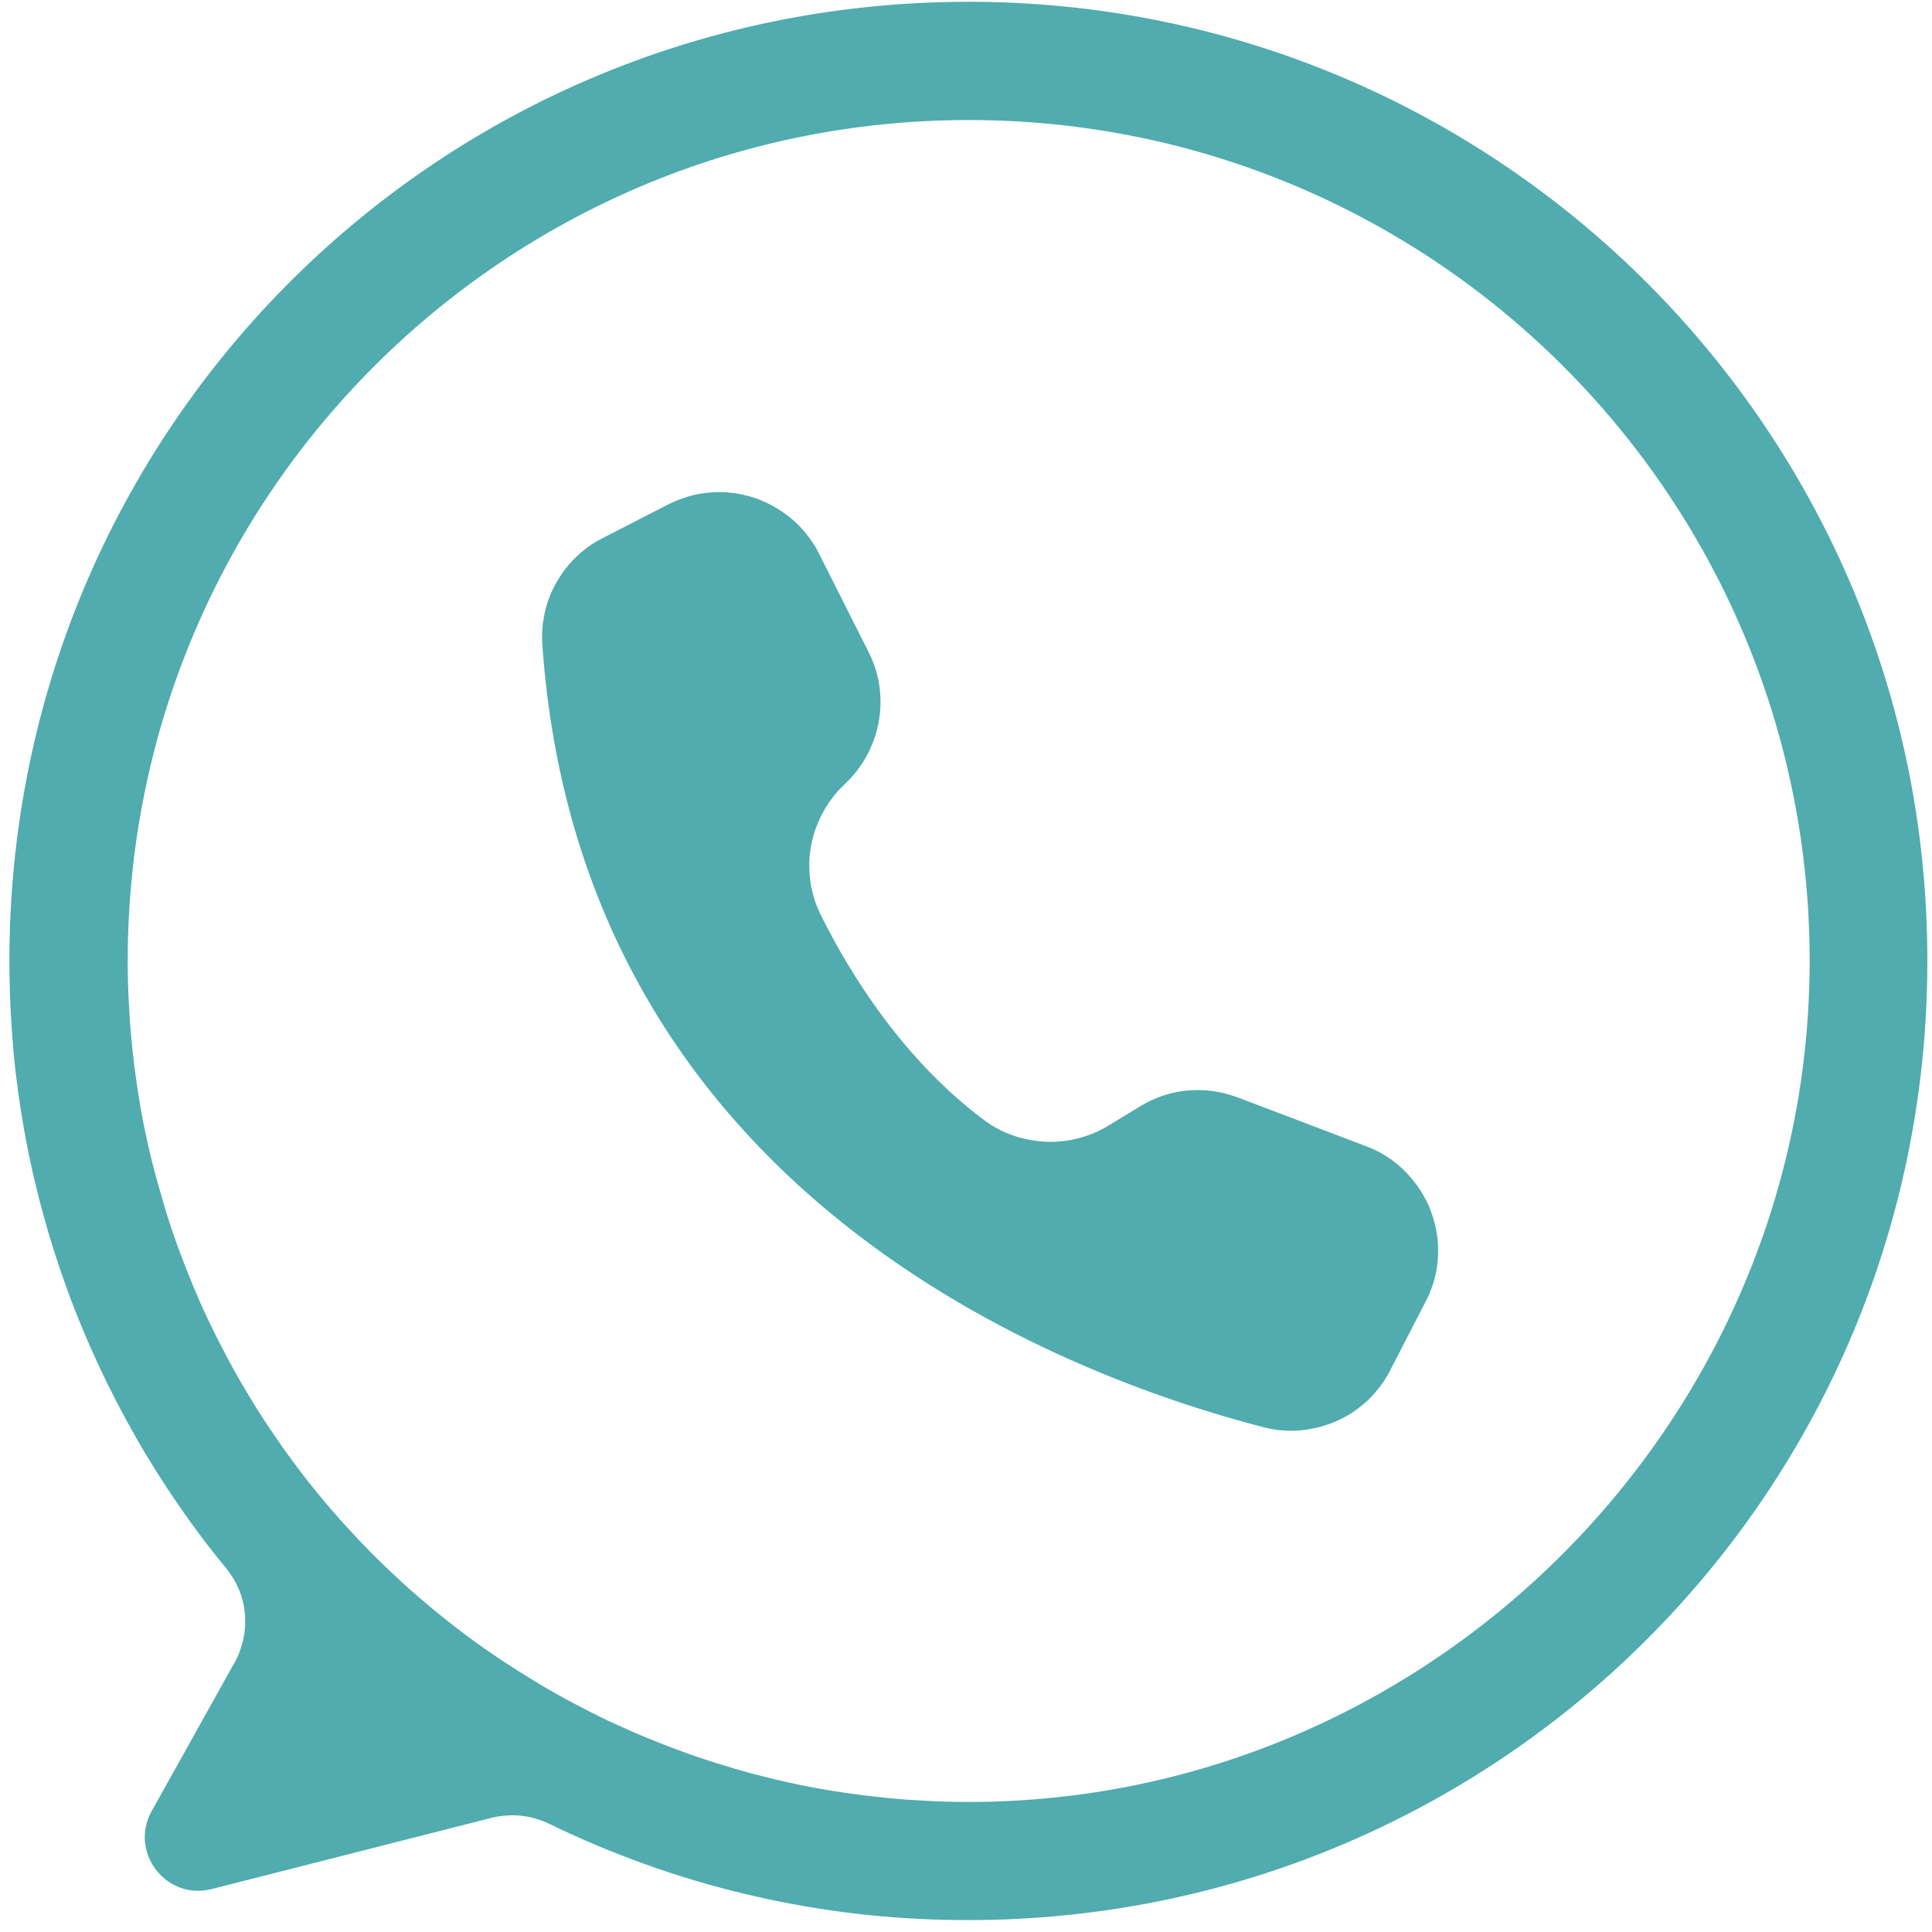
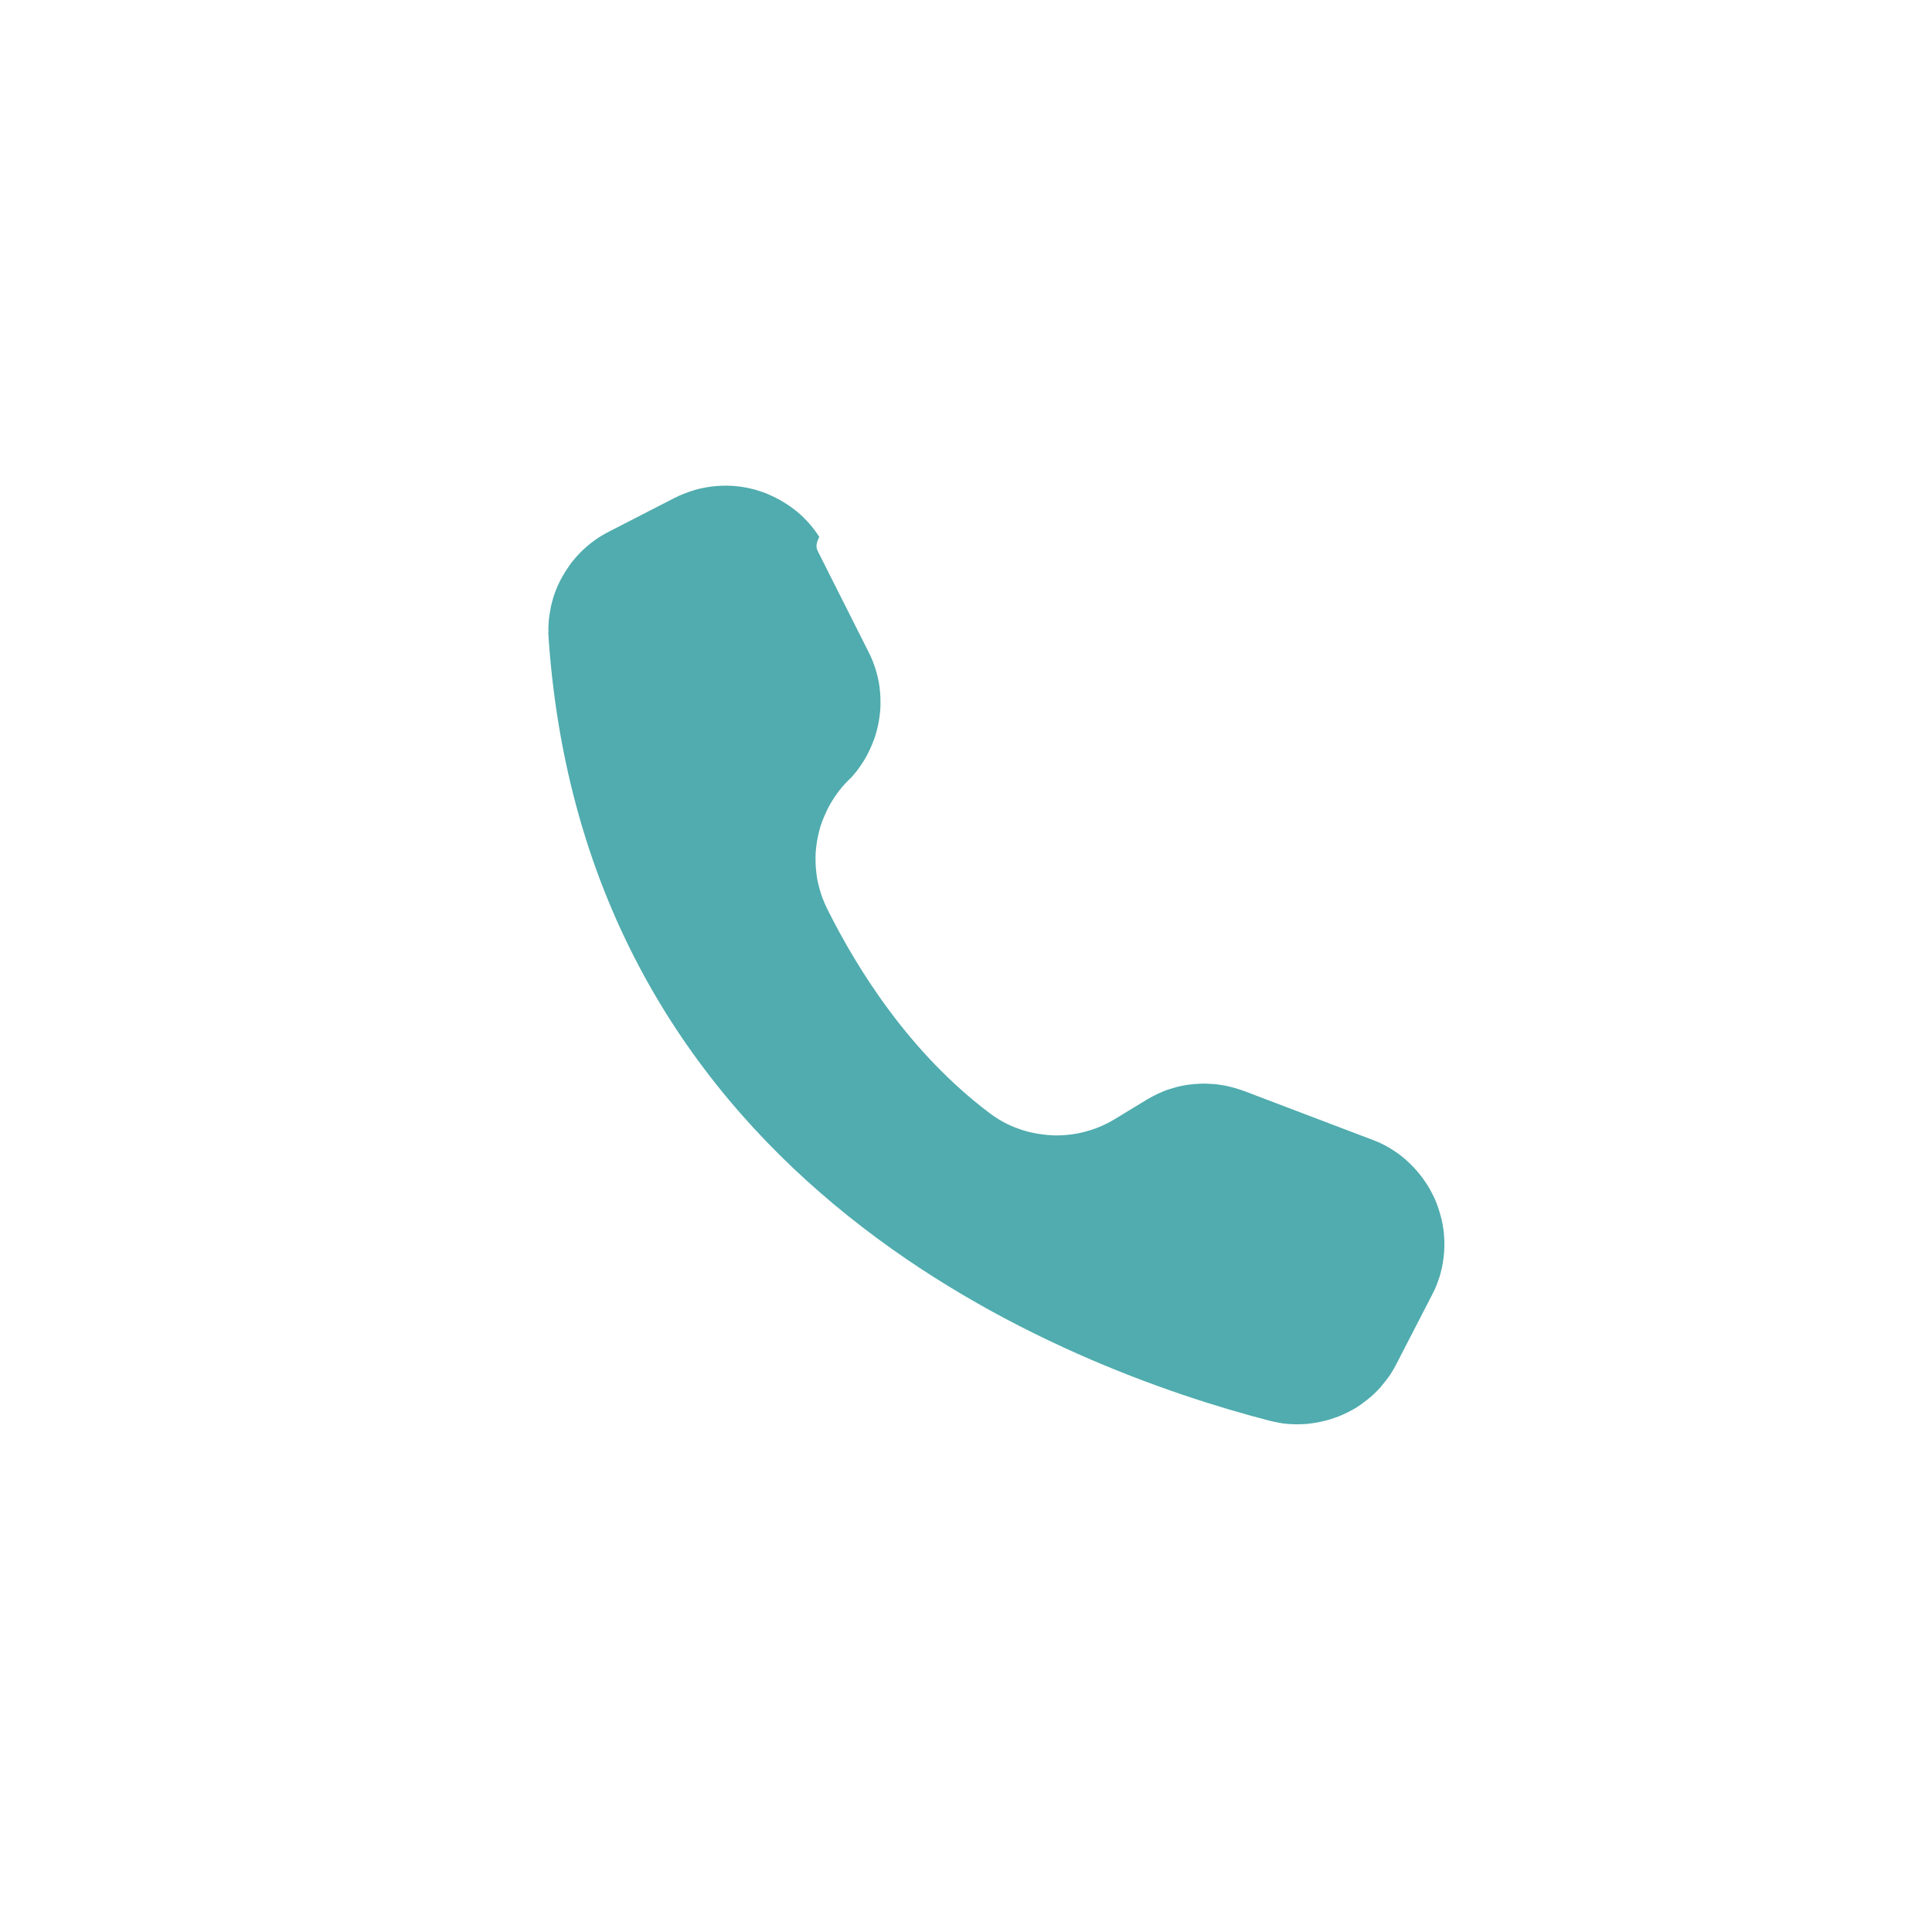
<svg xmlns="http://www.w3.org/2000/svg" xmlns:xlink="http://www.w3.org/1999/xlink" version="1.1" id="Layer_1" x="0px" y="0px" viewBox="0 0 1080 1080" style="enable-background:new 0 0 1080 1080;" xml:space="preserve">
  <style type="text/css"> .st0{clip-path:url(#SVGID_00000063601346063904362230000001928188068710842537_);} .st1{fill:#50ACAE;} </style>
  <g>
    <defs>
-       <rect id="SVGID_1_" x="4" width="1074.3" height="1074.7" />
-     </defs>
+       </defs>
    <clipPath id="SVGID_00000067919551060439911070000003389938369980265127_">
      <use xlink:href="#SVGID_1_" style="overflow:visible;" />
    </clipPath>
    <g style="clip-path:url(#SVGID_00000067919551060439911070000003389938369980265127_);">
      <path class="st1" d="M539.6,1C240.5,2,1.4,245.2,5.3,544.3c0.2,15,1,30,2.4,45c1.4,15,3.5,29.8,6.2,44.6c2.7,14.8,6,29.4,10,43.9 c3.9,14.5,8.5,28.8,13.6,42.9c5.1,14.1,10.9,28,17.2,41.6c6.3,13.6,13.2,27,20.6,40c7.4,13.1,15.4,25.8,23.9,38.2 c8.5,12.4,17.5,24.4,27.1,36c1.5,1.8,2.8,3.8,4.1,5.8c1.2,2,2.3,4.2,3.2,6.3c0.9,2.2,1.6,4.4,2.2,6.7c0.6,2.3,0.9,4.6,1.1,7 c0.2,2.4,0.2,4.7,0.1,7.1c-0.2,2.4-0.5,4.7-1,7c-0.5,2.3-1.2,4.6-2,6.8c-0.8,2.2-1.8,4.4-3,6.4l-46.2,82.8 c-12.8,22.9,8.1,50.1,33.5,43.6l156.4-39.8c2.7-0.7,5.5-1.1,8.2-1.3c2.8-0.2,5.6-0.2,8.3,0.1c2.8,0.3,5.5,0.8,8.2,1.6 s5.3,1.8,7.8,3c17.2,8.4,34.9,15.8,52.9,22.3c18,6.5,36.4,12,55,16.5c18.6,4.5,37.5,8,56.5,10.5c19,2.5,38.1,3.9,57.3,4.3 c300.7,6.8,547.6-233.5,548.5-534.3C1078.6,241.3,837.2,0,539.6,1z M541.5,1007.3c-7.7,0-15.4-0.2-23.1-0.6 c-7.7-0.4-15.4-0.9-23-1.7c-7.7-0.8-15.3-1.7-22.9-2.8c-7.6-1.1-15.2-2.4-22.7-3.9c-7.5-1.5-15-3.2-22.5-5.1 c-7.5-1.9-14.9-3.9-22.2-6.2c-7.4-2.2-14.7-4.6-21.9-7.2c-7.2-2.6-14.4-5.4-21.5-8.3s-14.1-6.1-21.1-9.3 c-7-3.3-13.8-6.8-20.6-10.4c-6.8-3.6-13.5-7.4-20.1-11.4c-6.6-4-13.1-8.1-19.5-12.3c-6.4-4.3-12.7-8.7-18.9-13.3 c-6.2-4.6-12.2-9.3-18.2-14.2c-5.9-4.9-11.8-9.9-17.5-15.1c-5.7-5.2-11.3-10.5-16.7-15.9c-5.4-5.4-10.7-11-15.9-16.7 c-5.2-5.7-10.2-11.5-15.1-17.5c-4.9-5.9-9.6-12-14.2-18.2c-4.6-6.2-9-12.5-13.3-18.9c-4.3-6.4-8.4-12.9-12.3-19.5 c-4-6.6-7.8-13.3-11.4-20.1c-3.6-6.8-7.1-13.7-10.4-20.6c-3.3-7-6.4-14-9.3-21.1c-2.9-7.1-5.7-14.3-8.3-21.5 c-2.6-7.2-5-14.5-7.2-21.9c-2.2-7.4-4.3-14.8-6.2-22.2c-1.9-7.5-3.6-15-5.1-22.5s-2.8-15.1-3.9-22.7c-1.1-7.6-2.1-15.2-2.8-22.9 c-0.8-7.7-1.3-15.3-1.7-23c-0.4-7.7-0.6-15.4-0.6-23.1c0-259.6,210.5-470.1,470.1-470.1c258.6,0,468.5,208.8,470.1,467.1 C1013.2,793.3,800.6,1007.3,541.5,1007.3z" />
    </g>
  </g>
-   <path class="st1" d="M457.4,308.6l0.2,0.4l28,55.6c0.8,1.5,1.4,3,2.1,4.6c0.6,1.5,1.2,3.1,1.7,4.7c0.5,1.6,0.9,3.2,1.3,4.8 c0.4,1.6,0.7,3.3,0.9,4.9c0.2,1.7,0.4,3.3,0.5,5c0.1,1.7,0.1,3.3,0.1,5c0,1.7-0.1,3.3-0.3,5c-0.2,1.7-0.4,3.3-0.7,5 c-0.3,1.6-0.7,3.3-1.1,4.9c-0.4,1.6-0.9,3.2-1.5,4.8c-0.6,1.6-1.2,3.1-1.9,4.7c-0.7,1.5-1.4,3-2.2,4.5s-1.7,2.9-2.6,4.3 c-0.9,1.4-1.9,2.8-2.9,4.1c-1,1.3-2.1,2.6-3.2,3.8c-1.1,1.2-2.3,2.4-3.5,3.6c-1.2,1.1-2.4,2.3-3.5,3.5c-1.1,1.2-2.2,2.5-3.2,3.8 c-1,1.3-2,2.7-2.9,4.1c-0.9,1.4-1.8,2.8-2.6,4.3c-0.8,1.5-1.5,2.9-2.2,4.5c-0.7,1.5-1.3,3.1-1.9,4.6c-0.6,1.6-1.1,3.2-1.5,4.8 c-0.4,1.6-0.8,3.2-1.1,4.9c-0.3,1.6-0.5,3.3-0.7,4.9c-0.2,1.7-0.3,3.3-0.3,5c0,1.7,0,3.3,0.1,5c0.1,1.7,0.3,3.3,0.5,5 c0.2,1.6,0.5,3.3,0.9,4.9c0.4,1.6,0.8,3.2,1.3,4.8c0.5,1.6,1,3.2,1.7,4.7c0.6,1.5,1.3,3.1,2,4.5c16.8,33.8,46,80.4,90.5,114 c2.5,1.9,5.1,3.6,7.8,5.1c2.7,1.5,5.6,2.8,8.5,3.8c2.9,1.1,5.9,1.9,9,2.5c3.1,0.6,6.1,1,9.2,1.2s6.2,0.1,9.3-0.2 c3.1-0.3,6.2-0.8,9.2-1.6c3-0.8,6-1.7,8.8-2.9c2.9-1.2,5.6-2.6,8.3-4.2l18.1-11c2-1.2,4.1-2.3,6.2-3.3c2.1-1,4.3-1.9,6.6-2.6 c2.2-0.7,4.5-1.4,6.8-1.8c2.3-0.5,4.6-0.8,7-1c2.4-0.2,4.7-0.3,7.1-0.2c2.4,0.1,4.7,0.2,7.1,0.6c2.3,0.3,4.7,0.8,6.9,1.4 c2.3,0.6,4.5,1.3,6.7,2.1l71.8,27.3c1.9,0.7,3.8,1.5,5.6,2.4c1.8,0.9,3.6,1.9,5.3,3c1.7,1.1,3.4,2.2,5,3.5c1.6,1.2,3.2,2.6,4.6,4 c1.5,1.4,2.9,2.9,4.2,4.4c1.3,1.5,2.6,3.1,3.8,4.8c1.2,1.7,2.3,3.4,3.3,5.1c1,1.8,1.9,3.6,2.8,5.4c0.8,1.9,1.6,3.8,2.2,5.7 c0.6,1.9,1.2,3.9,1.7,5.9c0.5,2,0.8,4,1.1,6c0.3,2,0.4,4.1,0.5,6.1c0.1,2,0,4.1-0.1,6.1c-0.1,2-0.4,4.1-0.7,6.1s-0.8,4-1.3,6 c-0.5,2-1.2,3.9-1.9,5.8c-0.8,2.2-1.8,4.3-2.9,6.4l-19.9,38.6c-0.8,1.6-1.7,3.1-2.6,4.6c-0.9,1.5-1.9,2.9-3,4.3 c-1.1,1.4-2.2,2.8-3.3,4.1c-1.2,1.3-2.4,2.6-3.7,3.8c-1.3,1.2-2.6,2.3-4,3.4c-1.4,1.1-2.8,2.1-4.2,3.1c-1.5,1-2.9,1.9-4.5,2.7 c-1.5,0.8-3.1,1.6-4.7,2.3c-1.6,0.7-3.2,1.4-4.9,1.9c-1.7,0.6-3.3,1.1-5,1.5c-1.7,0.4-3.4,0.8-5.1,1.1c-1.7,0.3-3.5,0.5-5.2,0.7 c-1.7,0.1-3.5,0.2-5.2,0.2c-1.8,0-3.5-0.1-5.2-0.2s-3.5-0.4-5.2-0.7c-1.7-0.3-3.4-0.7-5.1-1.1c-112.7-29.2-381.4-130.5-403-437.1 c-0.2-3-0.2-6.1,0-9.1c0.2-3,0.7-6,1.3-9c0.7-3,1.5-5.9,2.6-8.7c1.1-2.8,2.4-5.6,3.9-8.2c1.5-2.6,3.2-5.2,5-7.6 c1.9-2.4,3.9-4.7,6.1-6.8c2.2-2.1,4.5-4,7-5.8c2.5-1.8,5.1-3.3,7.8-4.7l36.6-18.8c1.8-0.9,3.7-1.8,5.6-2.5s3.8-1.4,5.8-2 c2-0.6,3.9-1,6-1.4c2-0.4,4-0.6,6.1-0.8c2-0.2,4.1-0.2,6.1-0.2c2,0,4.1,0.2,6.1,0.4c2,0.2,4,0.6,6,1c2,0.4,4,1,5.9,1.6 c1.9,0.6,3.9,1.3,5.7,2.2c1.9,0.8,3.7,1.7,5.5,2.7c1.8,1,3.5,2.1,5.2,3.2c1.7,1.2,3.3,2.4,4.9,3.7c1.6,1.3,3,2.7,4.5,4.2 c1.4,1.5,2.8,3,4,4.6c1.3,1.6,2.5,3.3,3.6,5C455.5,305,456.5,306.8,457.4,308.6z" />
+   <path class="st1" d="M457.4,308.6l0.2,0.4l28,55.6c0.8,1.5,1.4,3,2.1,4.6c0.6,1.5,1.2,3.1,1.7,4.7c0.5,1.6,0.9,3.2,1.3,4.8 c0.4,1.6,0.7,3.3,0.9,4.9c0.2,1.7,0.4,3.3,0.5,5c0.1,1.7,0.1,3.3,0.1,5c0,1.7-0.1,3.3-0.3,5c-0.2,1.7-0.4,3.3-0.7,5 c-0.3,1.6-0.7,3.3-1.1,4.9c-0.4,1.6-0.9,3.2-1.5,4.8c-0.6,1.6-1.2,3.1-1.9,4.7c-0.7,1.5-1.4,3-2.2,4.5s-1.7,2.9-2.6,4.3 c-0.9,1.4-1.9,2.8-2.9,4.1c-1,1.3-2.1,2.6-3.2,3.8c-1.2,1.1-2.4,2.3-3.5,3.5c-1.1,1.2-2.2,2.5-3.2,3.8 c-1,1.3-2,2.7-2.9,4.1c-0.9,1.4-1.8,2.8-2.6,4.3c-0.8,1.5-1.5,2.9-2.2,4.5c-0.7,1.5-1.3,3.1-1.9,4.6c-0.6,1.6-1.1,3.2-1.5,4.8 c-0.4,1.6-0.8,3.2-1.1,4.9c-0.3,1.6-0.5,3.3-0.7,4.9c-0.2,1.7-0.3,3.3-0.3,5c0,1.7,0,3.3,0.1,5c0.1,1.7,0.3,3.3,0.5,5 c0.2,1.6,0.5,3.3,0.9,4.9c0.4,1.6,0.8,3.2,1.3,4.8c0.5,1.6,1,3.2,1.7,4.7c0.6,1.5,1.3,3.1,2,4.5c16.8,33.8,46,80.4,90.5,114 c2.5,1.9,5.1,3.6,7.8,5.1c2.7,1.5,5.6,2.8,8.5,3.8c2.9,1.1,5.9,1.9,9,2.5c3.1,0.6,6.1,1,9.2,1.2s6.2,0.1,9.3-0.2 c3.1-0.3,6.2-0.8,9.2-1.6c3-0.8,6-1.7,8.8-2.9c2.9-1.2,5.6-2.6,8.3-4.2l18.1-11c2-1.2,4.1-2.3,6.2-3.3c2.1-1,4.3-1.9,6.6-2.6 c2.2-0.7,4.5-1.4,6.8-1.8c2.3-0.5,4.6-0.8,7-1c2.4-0.2,4.7-0.3,7.1-0.2c2.4,0.1,4.7,0.2,7.1,0.6c2.3,0.3,4.7,0.8,6.9,1.4 c2.3,0.6,4.5,1.3,6.7,2.1l71.8,27.3c1.9,0.7,3.8,1.5,5.6,2.4c1.8,0.9,3.6,1.9,5.3,3c1.7,1.1,3.4,2.2,5,3.5c1.6,1.2,3.2,2.6,4.6,4 c1.5,1.4,2.9,2.9,4.2,4.4c1.3,1.5,2.6,3.1,3.8,4.8c1.2,1.7,2.3,3.4,3.3,5.1c1,1.8,1.9,3.6,2.8,5.4c0.8,1.9,1.6,3.8,2.2,5.7 c0.6,1.9,1.2,3.9,1.7,5.9c0.5,2,0.8,4,1.1,6c0.3,2,0.4,4.1,0.5,6.1c0.1,2,0,4.1-0.1,6.1c-0.1,2-0.4,4.1-0.7,6.1s-0.8,4-1.3,6 c-0.5,2-1.2,3.9-1.9,5.8c-0.8,2.2-1.8,4.3-2.9,6.4l-19.9,38.6c-0.8,1.6-1.7,3.1-2.6,4.6c-0.9,1.5-1.9,2.9-3,4.3 c-1.1,1.4-2.2,2.8-3.3,4.1c-1.2,1.3-2.4,2.6-3.7,3.8c-1.3,1.2-2.6,2.3-4,3.4c-1.4,1.1-2.8,2.1-4.2,3.1c-1.5,1-2.9,1.9-4.5,2.7 c-1.5,0.8-3.1,1.6-4.7,2.3c-1.6,0.7-3.2,1.4-4.9,1.9c-1.7,0.6-3.3,1.1-5,1.5c-1.7,0.4-3.4,0.8-5.1,1.1c-1.7,0.3-3.5,0.5-5.2,0.7 c-1.7,0.1-3.5,0.2-5.2,0.2c-1.8,0-3.5-0.1-5.2-0.2s-3.5-0.4-5.2-0.7c-1.7-0.3-3.4-0.7-5.1-1.1c-112.7-29.2-381.4-130.5-403-437.1 c-0.2-3-0.2-6.1,0-9.1c0.2-3,0.7-6,1.3-9c0.7-3,1.5-5.9,2.6-8.7c1.1-2.8,2.4-5.6,3.9-8.2c1.5-2.6,3.2-5.2,5-7.6 c1.9-2.4,3.9-4.7,6.1-6.8c2.2-2.1,4.5-4,7-5.8c2.5-1.8,5.1-3.3,7.8-4.7l36.6-18.8c1.8-0.9,3.7-1.8,5.6-2.5s3.8-1.4,5.8-2 c2-0.6,3.9-1,6-1.4c2-0.4,4-0.6,6.1-0.8c2-0.2,4.1-0.2,6.1-0.2c2,0,4.1,0.2,6.1,0.4c2,0.2,4,0.6,6,1c2,0.4,4,1,5.9,1.6 c1.9,0.6,3.9,1.3,5.7,2.2c1.9,0.8,3.7,1.7,5.5,2.7c1.8,1,3.5,2.1,5.2,3.2c1.7,1.2,3.3,2.4,4.9,3.7c1.6,1.3,3,2.7,4.5,4.2 c1.4,1.5,2.8,3,4,4.6c1.3,1.6,2.5,3.3,3.6,5C455.5,305,456.5,306.8,457.4,308.6z" />
</svg>